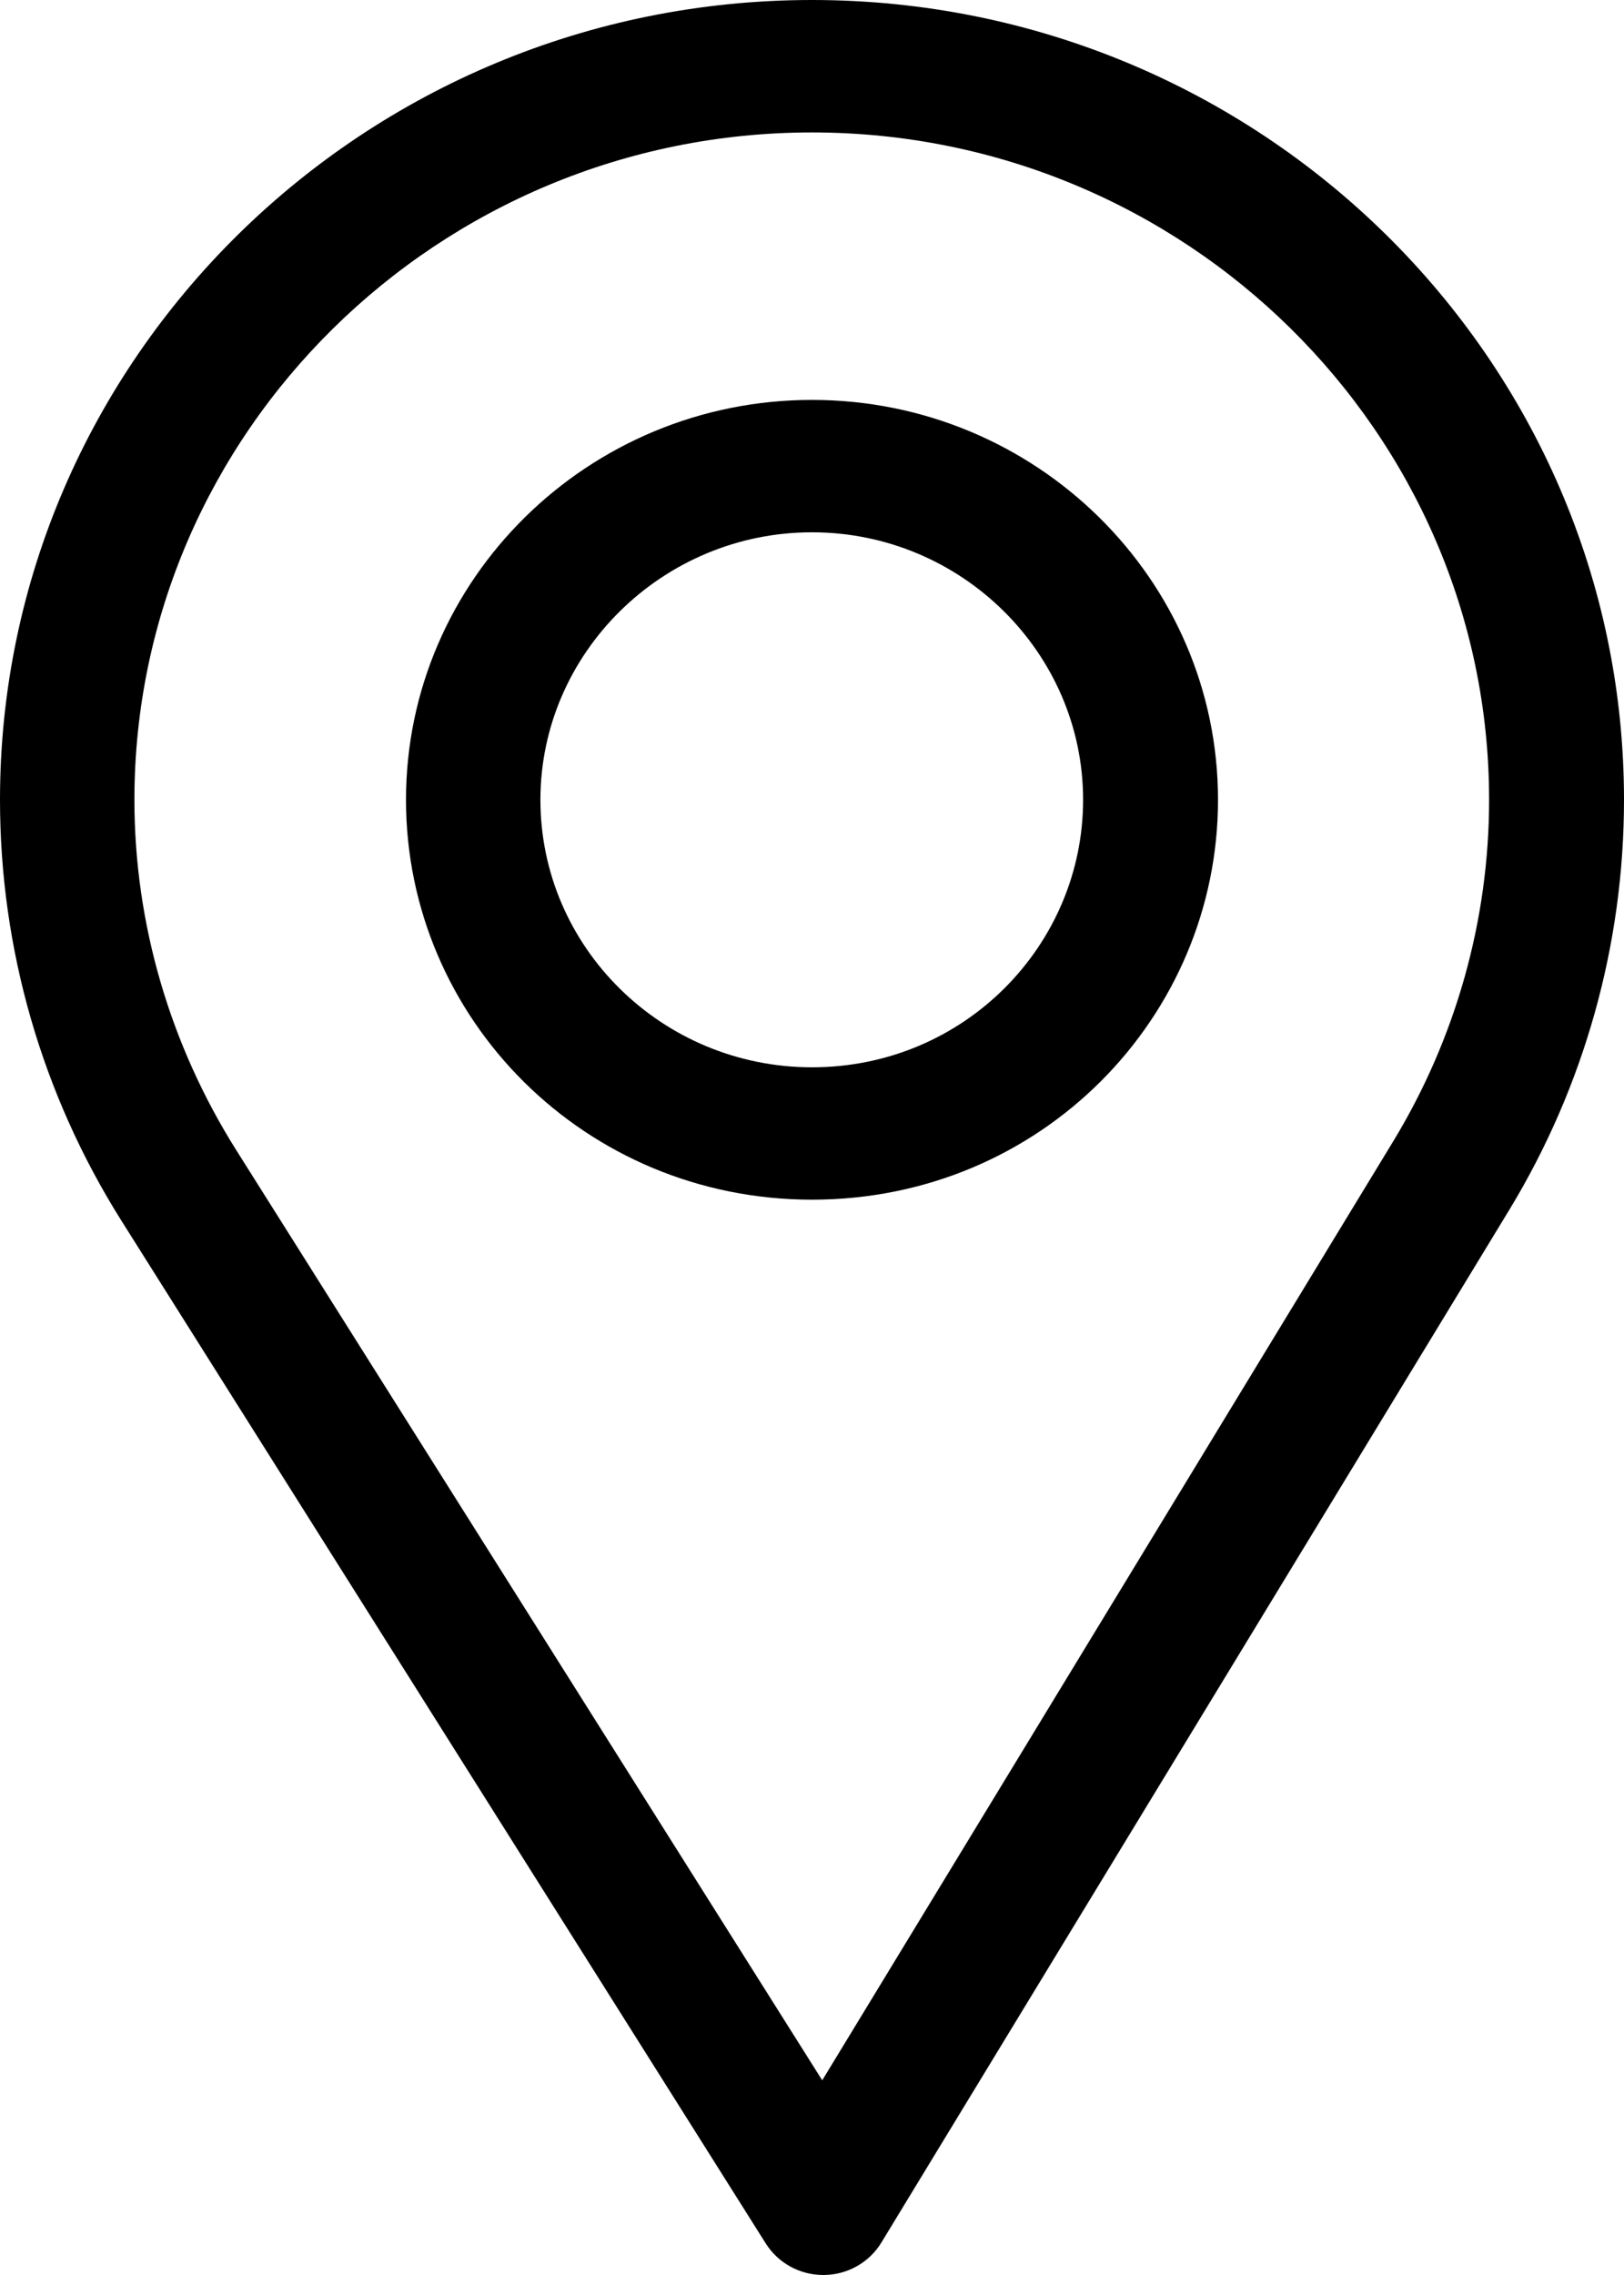
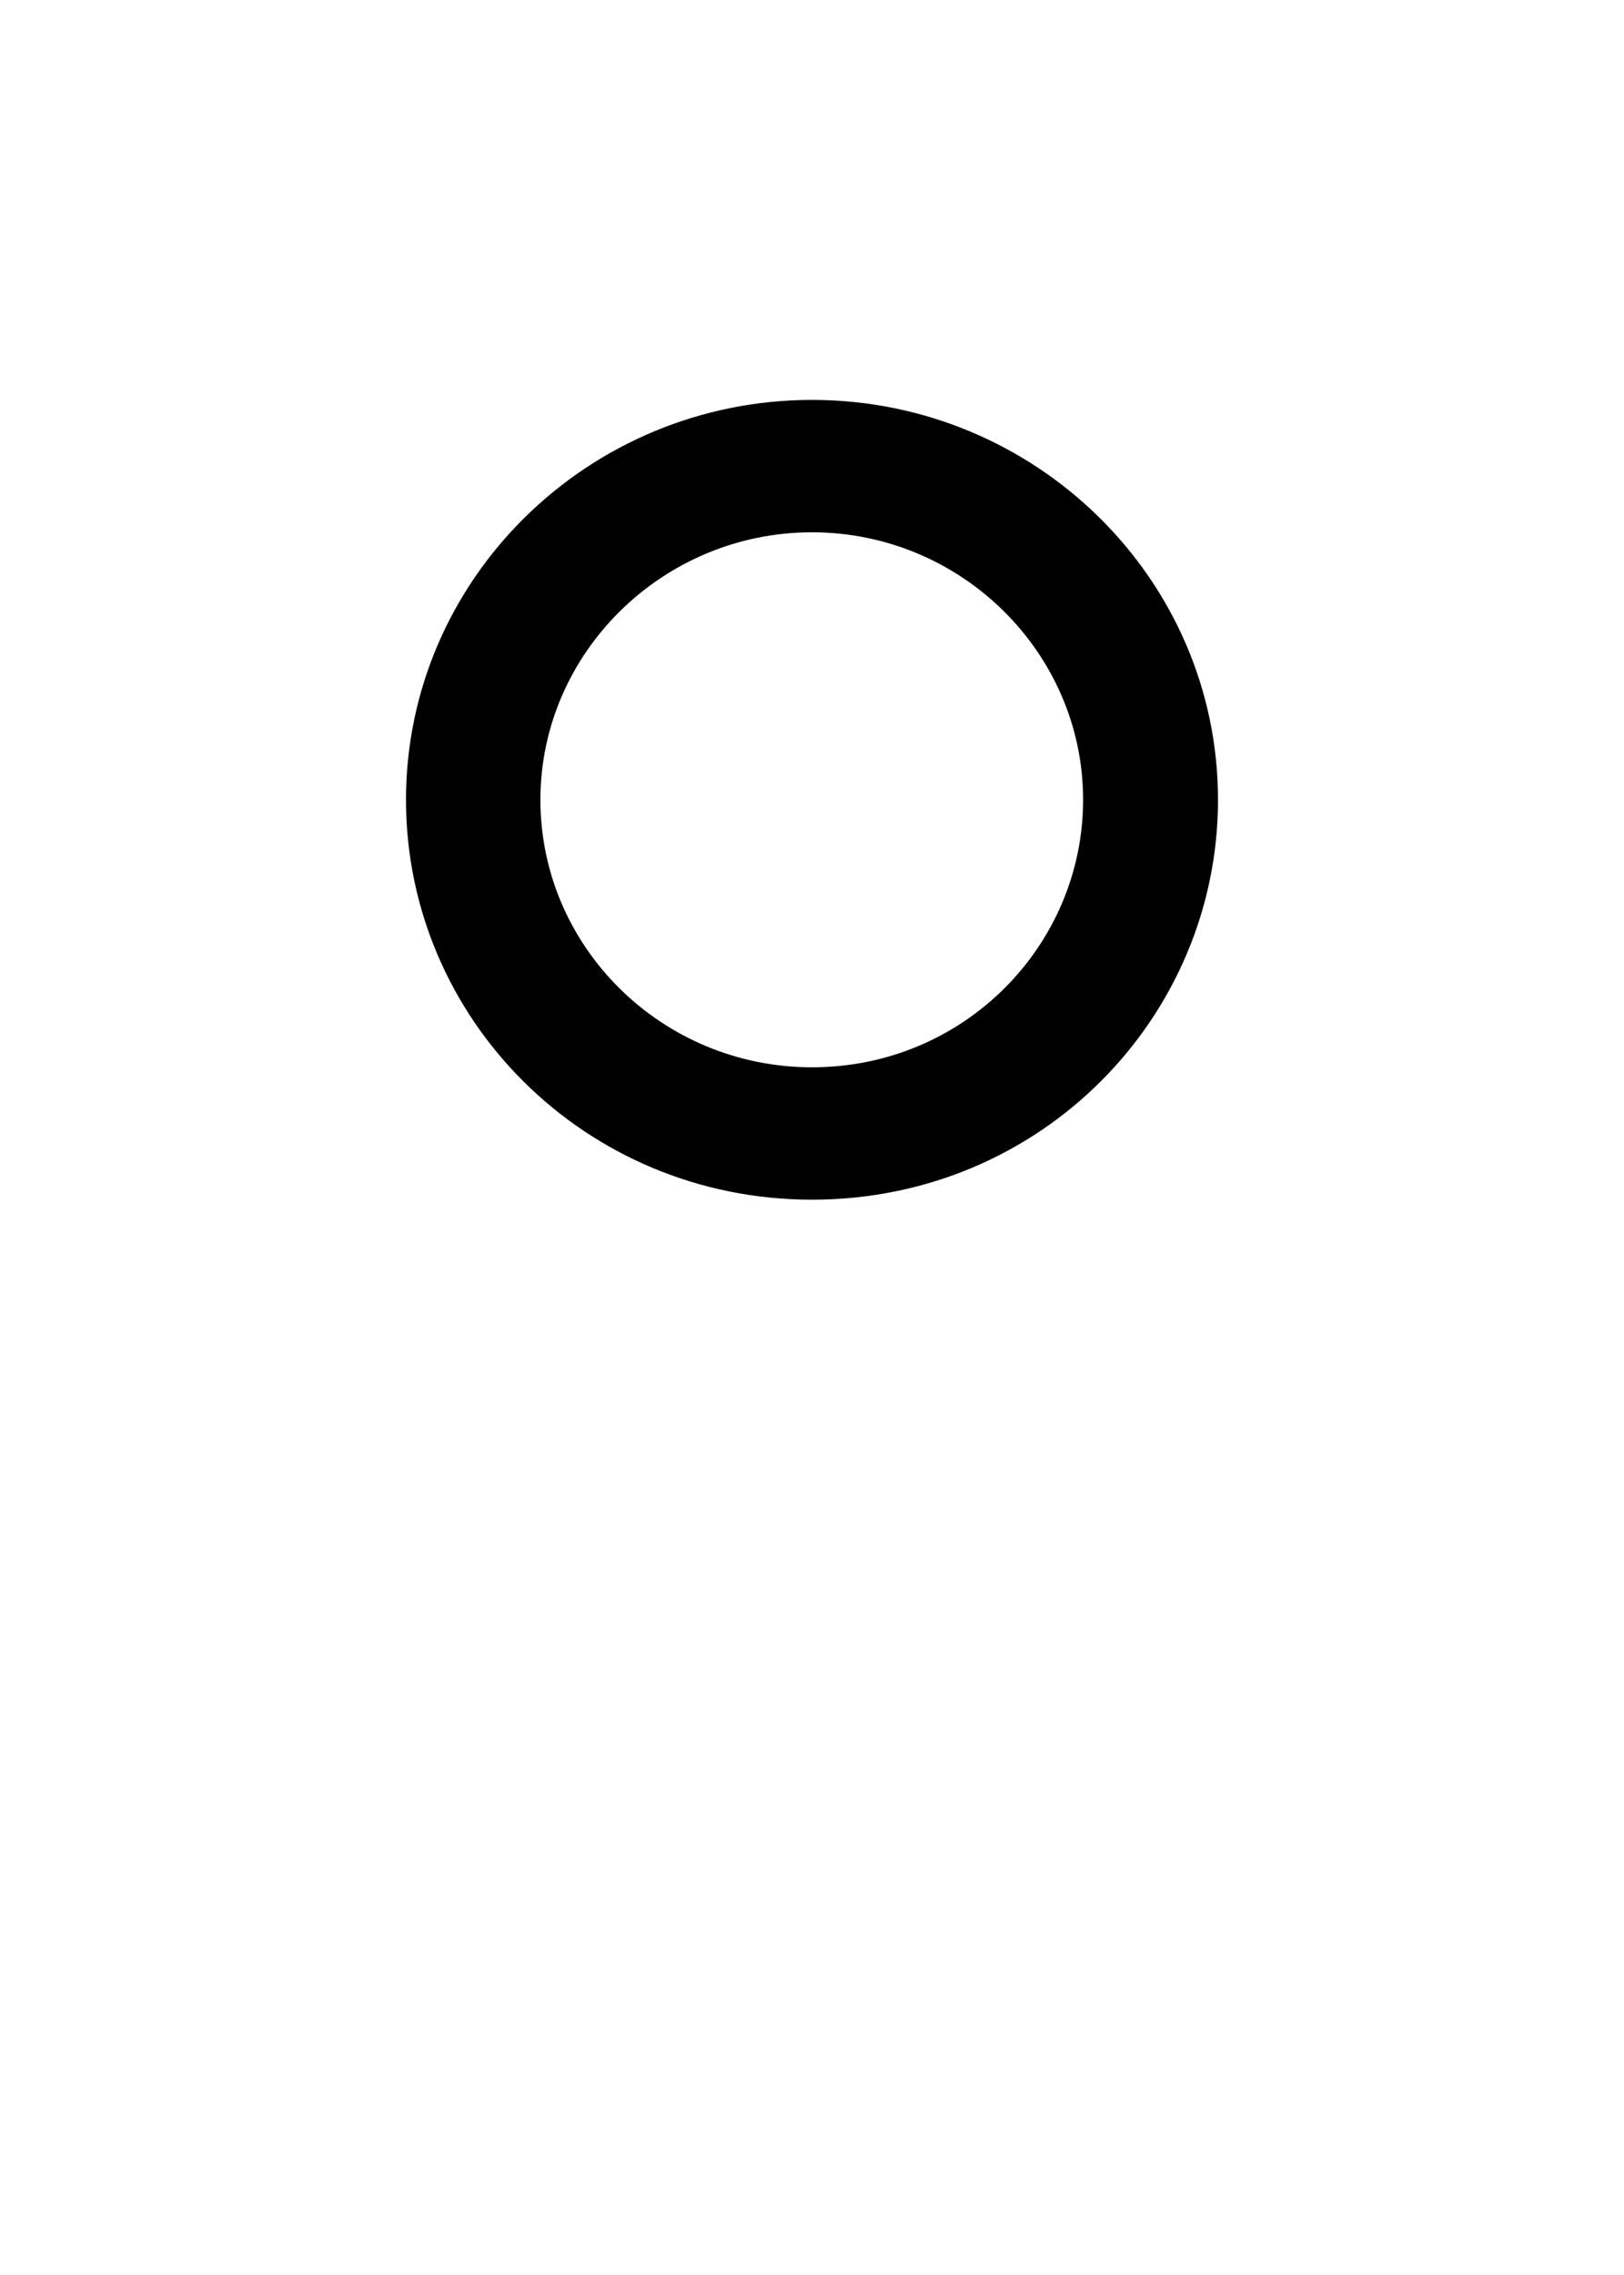
<svg xmlns="http://www.w3.org/2000/svg" width="30" height="42" viewBox="0 0 30 42" fill="none">
-   <path d="M15 0C6.729 0 0 6.624 0 14.766C0 17.517 0.774 20.201 2.239 22.53L14.146 41.418C14.374 41.78 14.776 42 15.208 42C15.212 42 15.215 42 15.218 42C15.654 41.997 16.057 41.77 16.281 41.402L27.884 22.331C29.268 20.051 30 17.435 30 14.766C30 6.624 23.271 0 15 0ZM25.739 21.067L15.189 38.406L4.364 21.233C3.144 19.295 2.483 17.058 2.483 14.766C2.483 7.981 8.107 2.445 15 2.445C21.892 2.445 27.508 7.981 27.508 14.766C27.508 16.99 26.891 19.17 25.739 21.067Z" fill="black" />
  <path d="M15 7.383C10.864 7.383 7.5 10.695 7.5 14.766C7.5 18.811 10.81 22.148 15 22.148C19.242 22.148 22.5 18.766 22.5 14.766C22.5 10.695 19.136 7.383 15 7.383ZM15 19.704C12.229 19.704 9.983 17.486 9.983 14.766C9.983 12.052 12.243 9.827 15 9.827C17.757 9.827 20.008 12.052 20.008 14.766C20.008 17.447 17.815 19.704 15 19.704Z" fill="black" />
</svg>